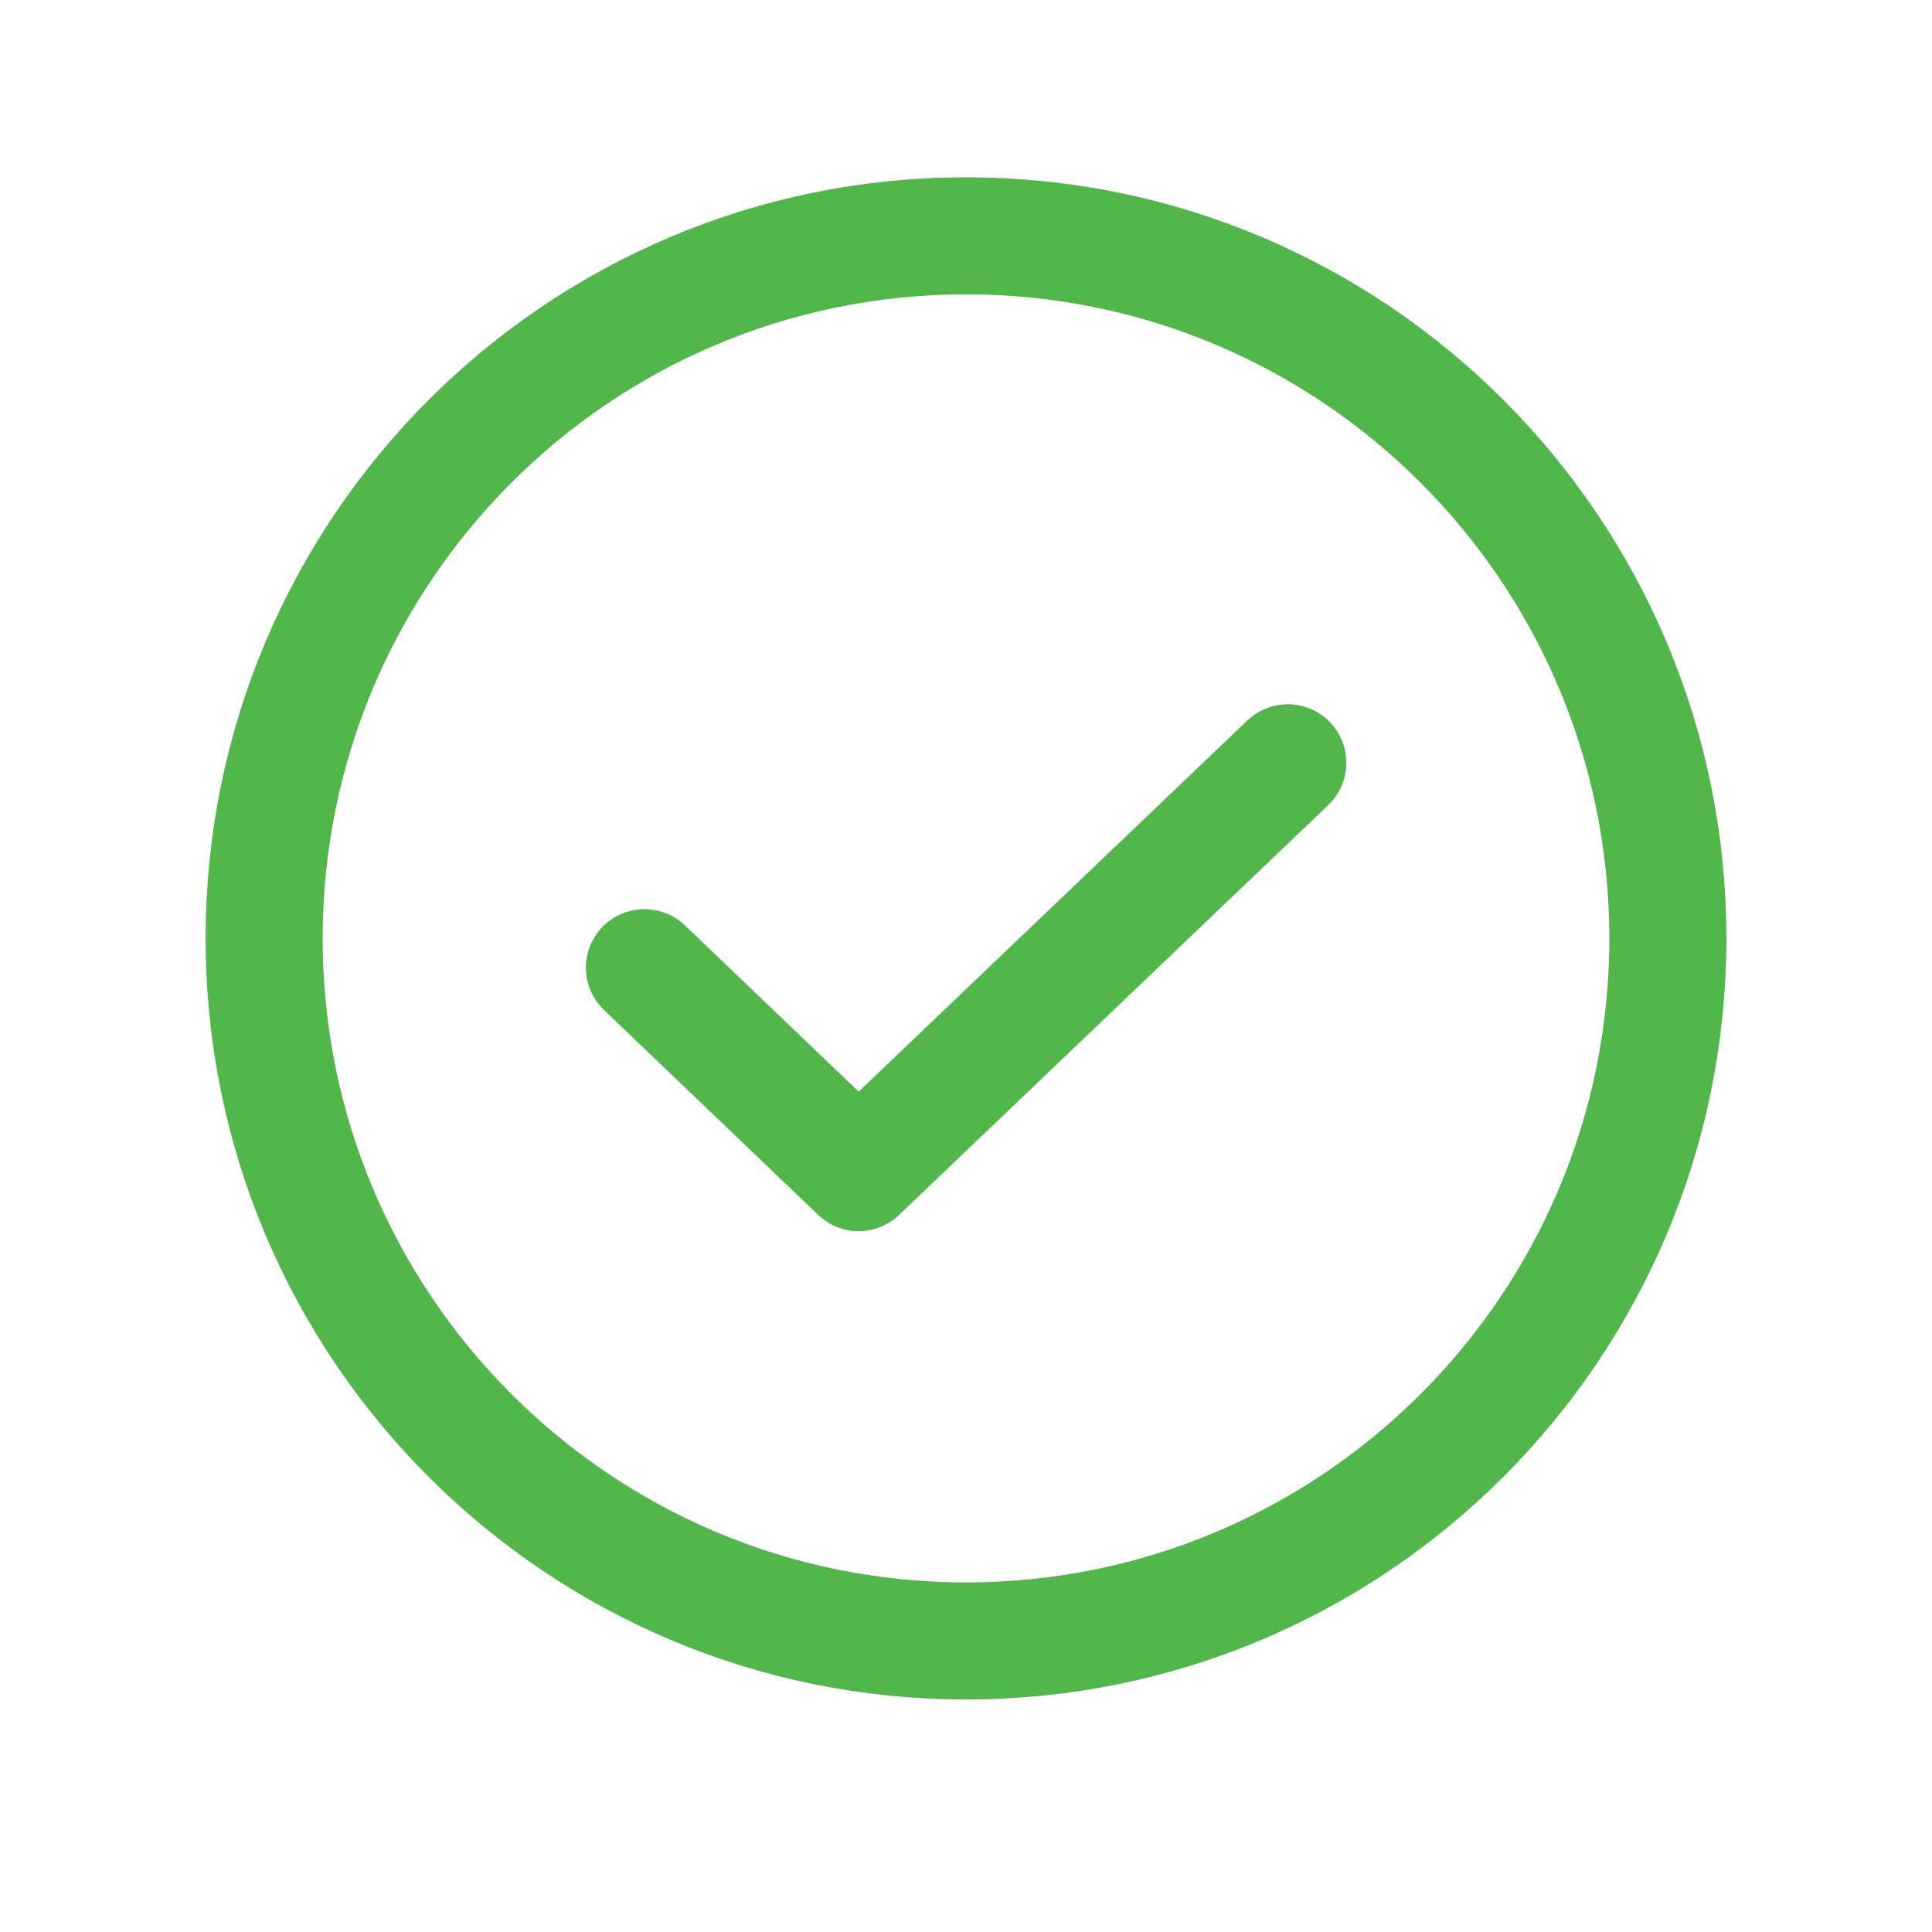
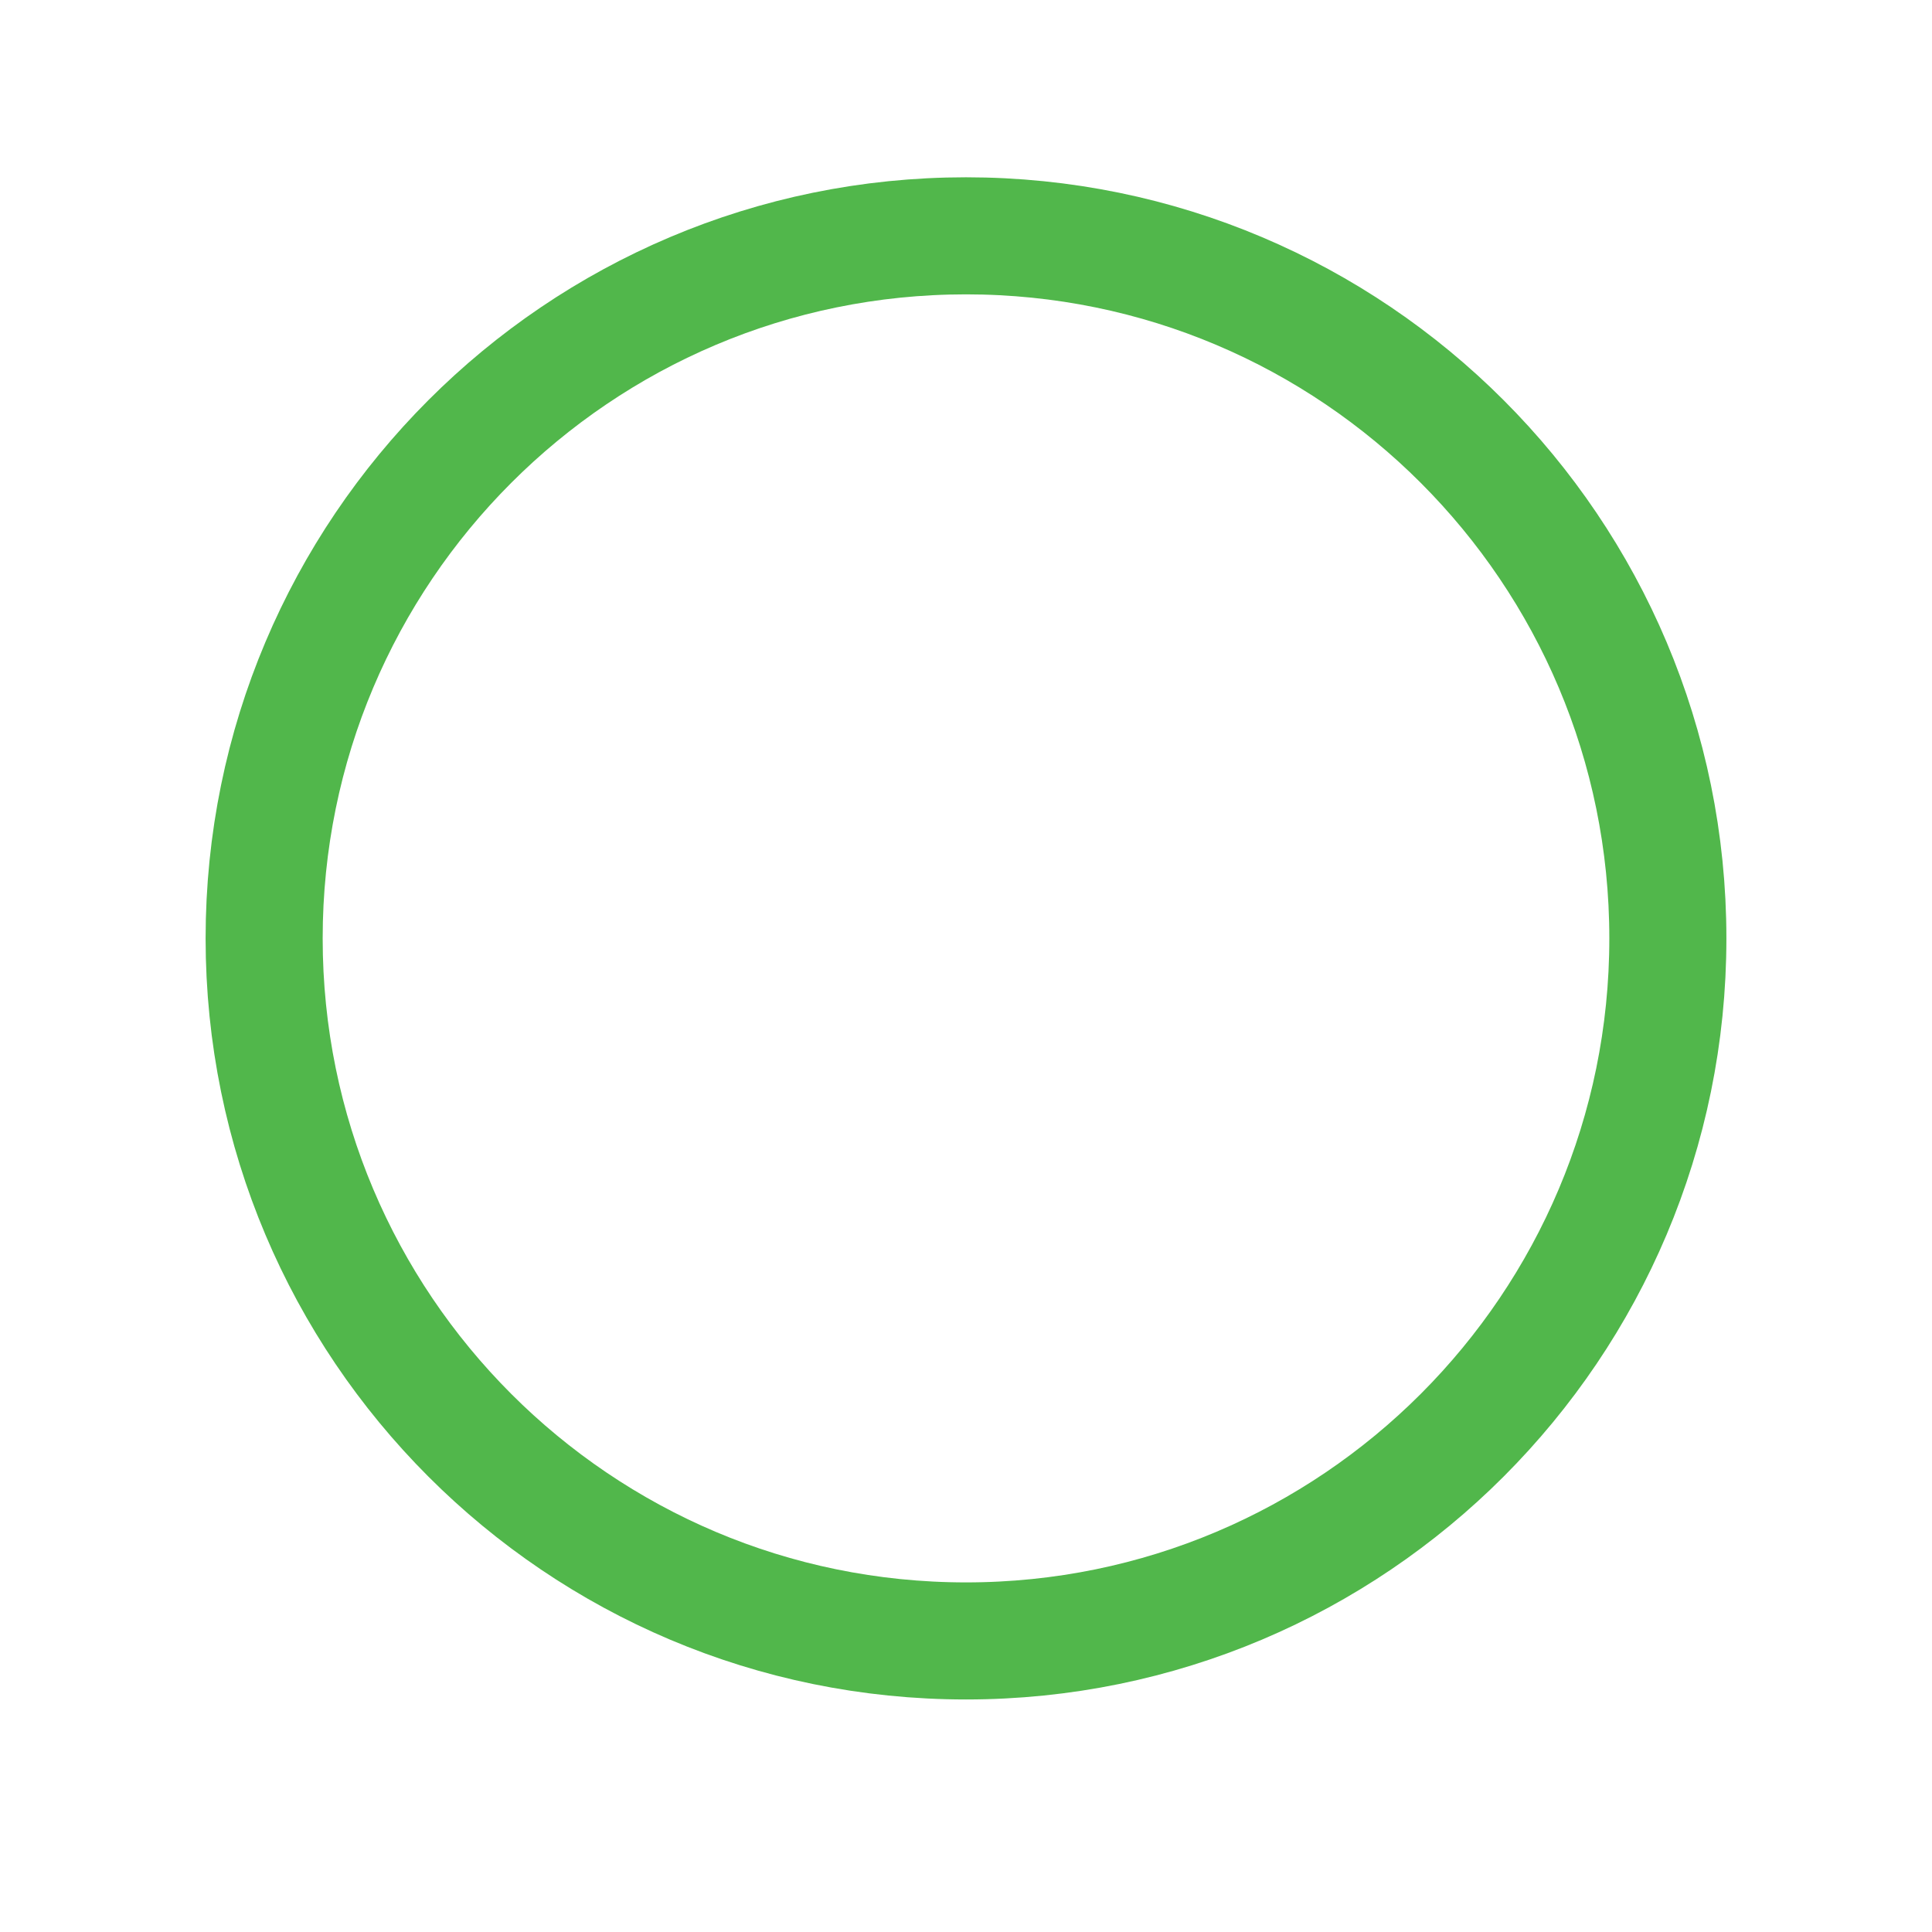
<svg xmlns="http://www.w3.org/2000/svg" width="32" height="32" viewBox="0 0 32 32" fill="none">
-   <path d="M21.33 12.634L14.222 19.422L10.674 16.028" stroke="#51B74B" stroke-width="1.939" stroke-linecap="round" stroke-linejoin="round" />
  <path d="M16 27.179C22.42 27.179 27.625 21.969 27.625 15.543C27.625 9.116 22.42 3.906 16 3.906C9.58 3.906 4.375 9.116 4.375 15.543C4.375 21.969 9.58 27.179 16 27.179Z" stroke="#51B74B" stroke-width="1.939" stroke-linecap="round" stroke-linejoin="round" />
</svg>